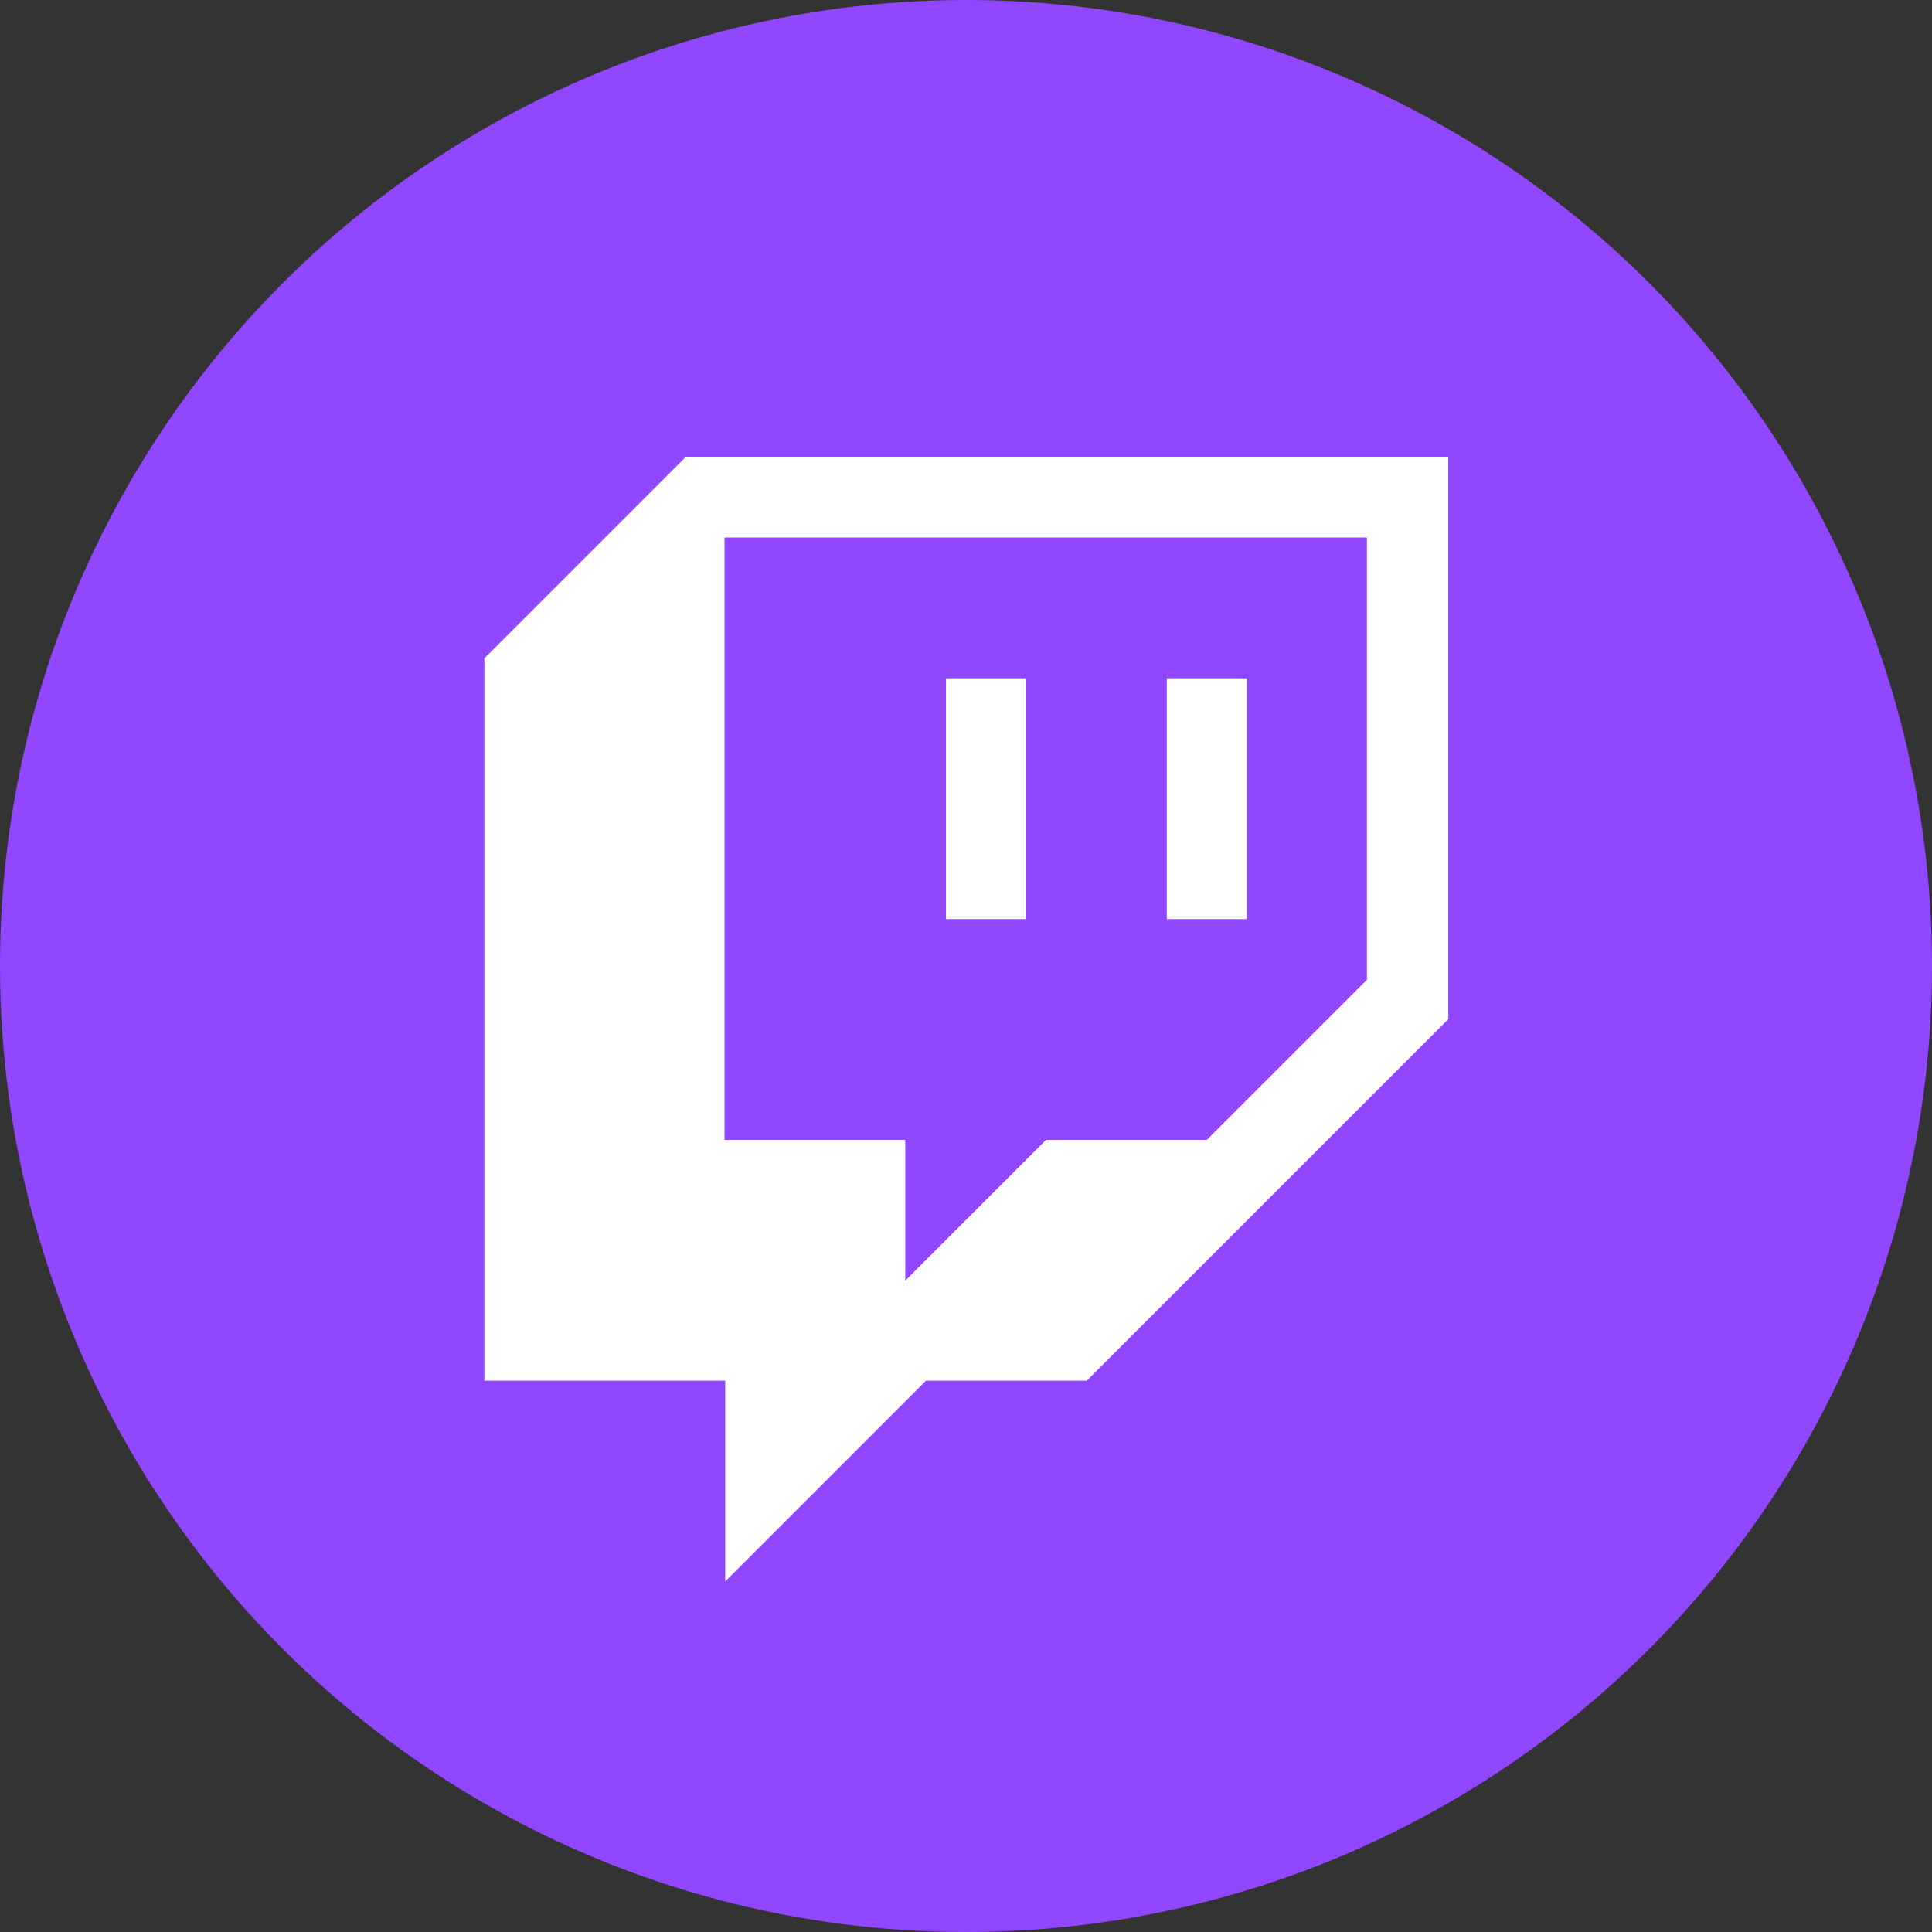
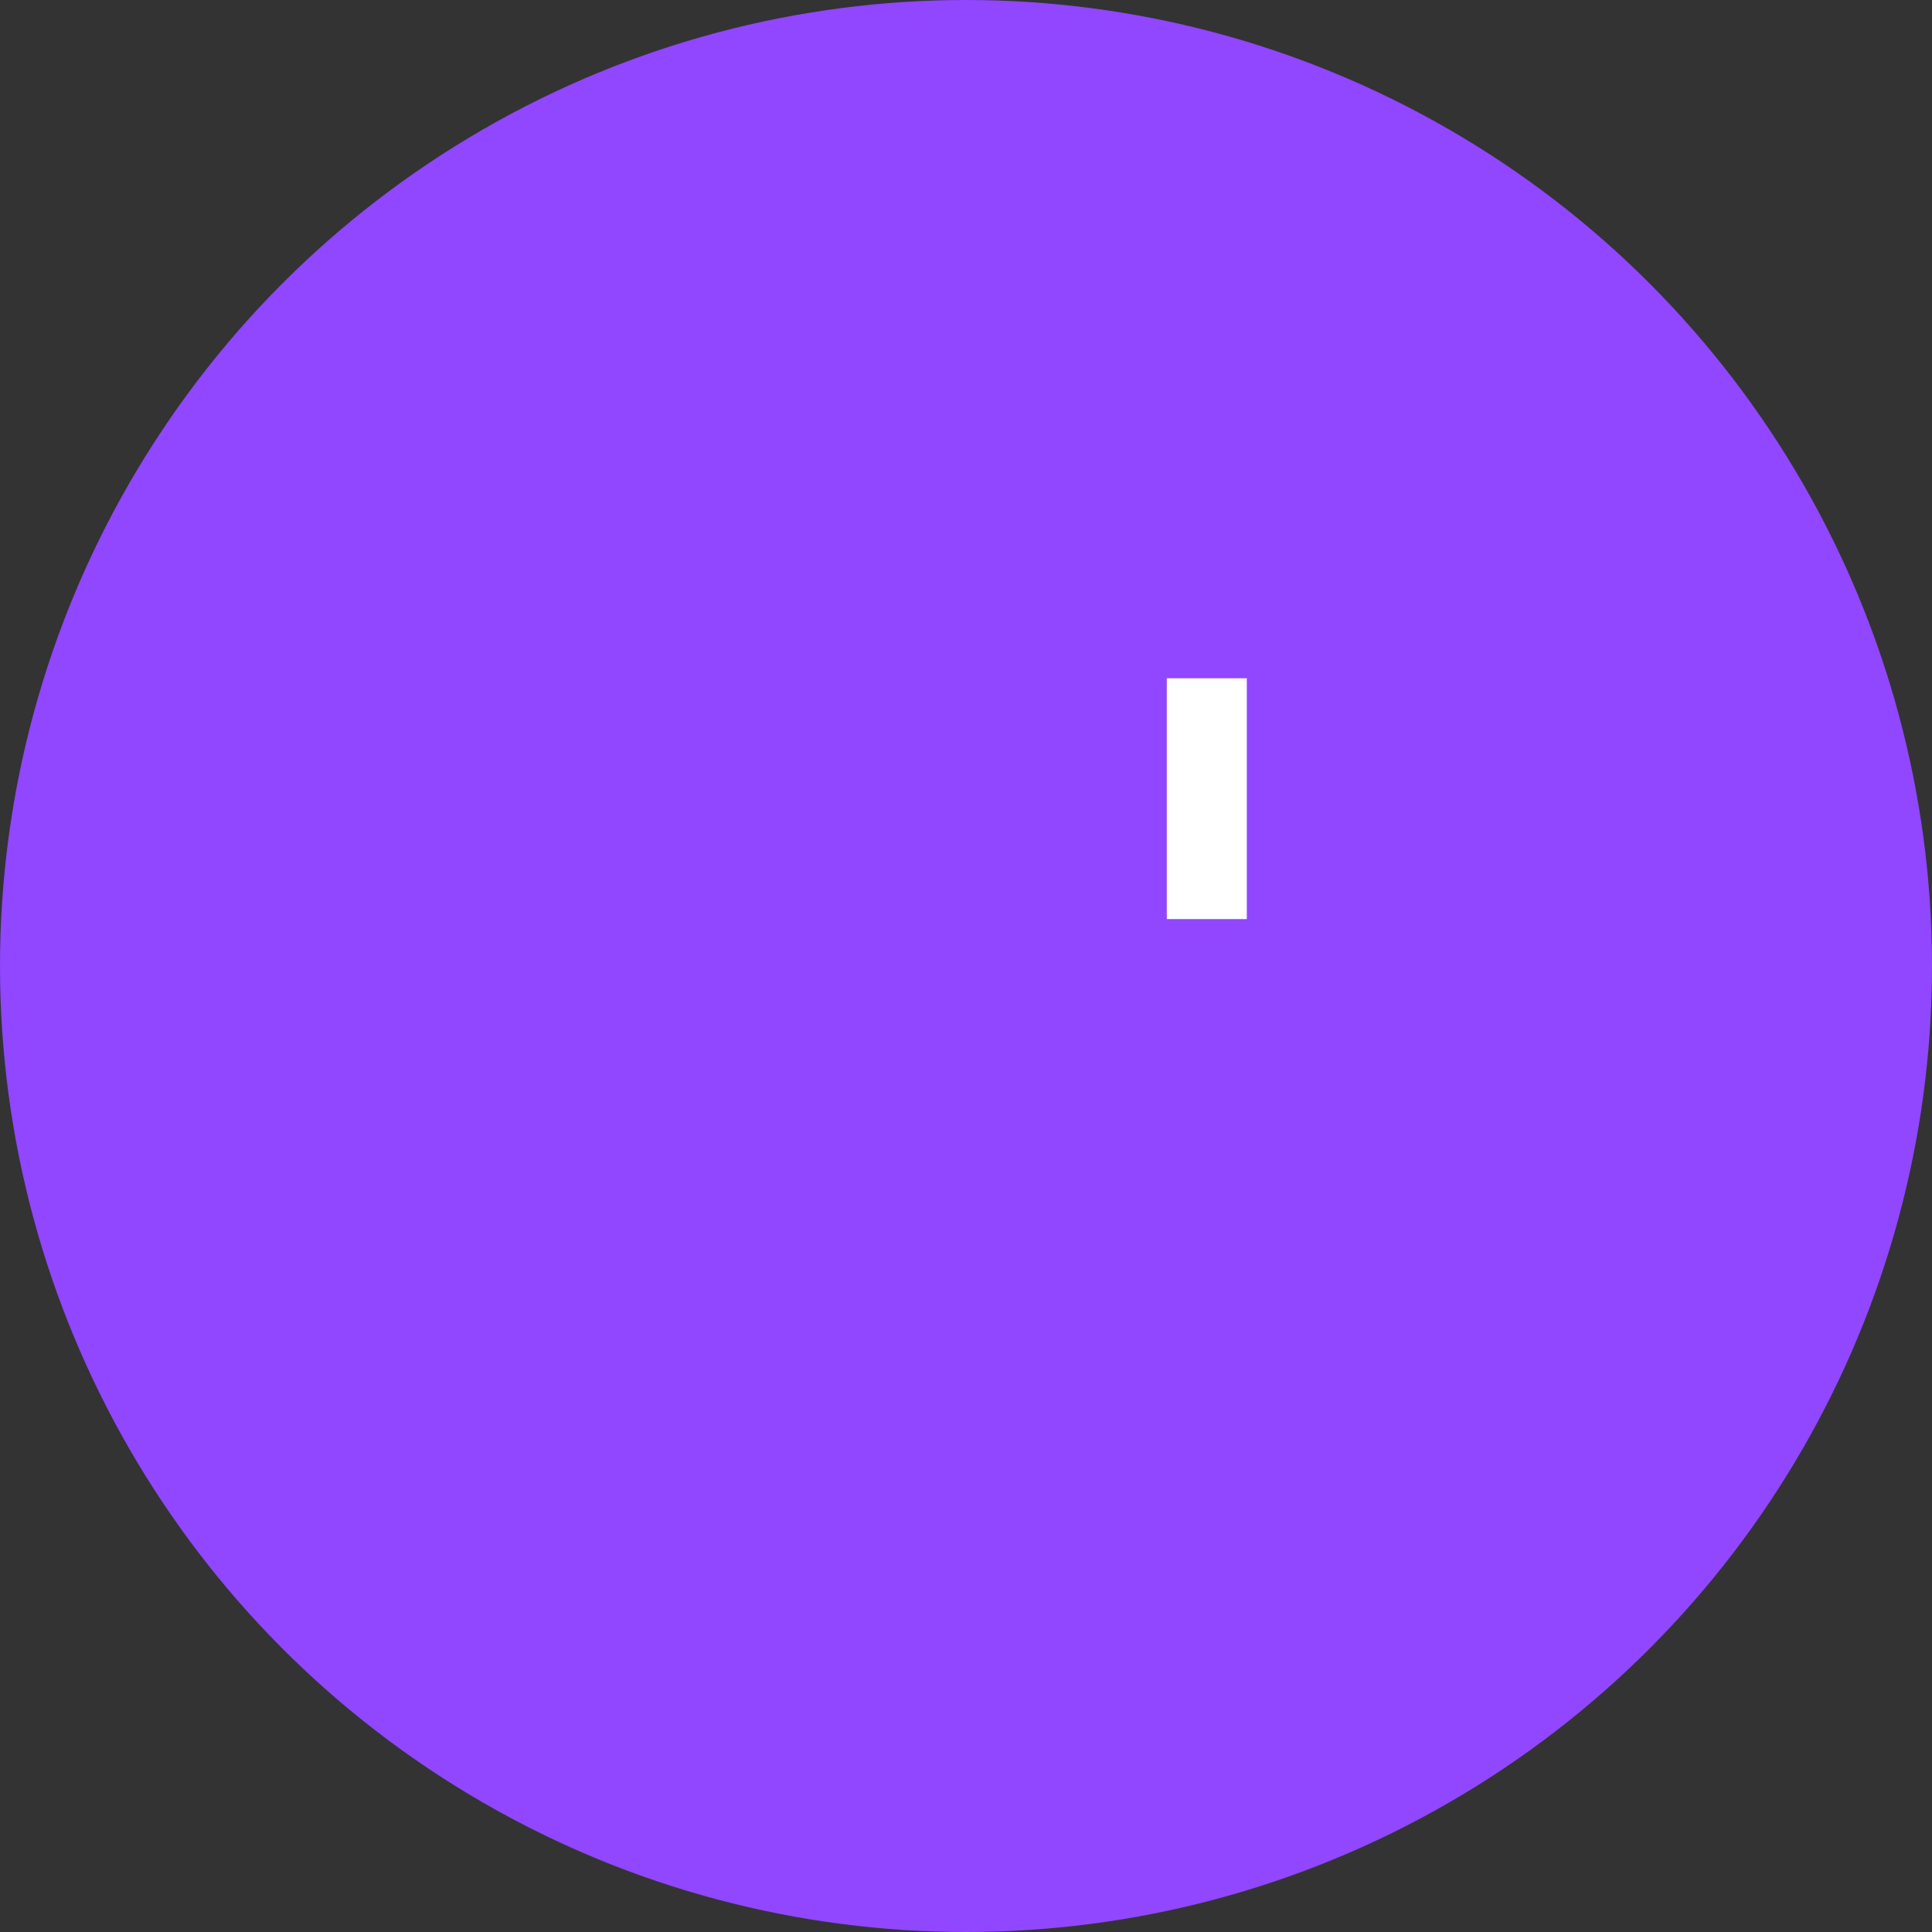
<svg xmlns="http://www.w3.org/2000/svg" id="Layer_1" data-name="Layer 1" viewBox="0 0 28 28">
  <rect x="0" y="0" width="28" height="28" fill="#333333" stroke="none" />
  <defs>
    <style>
      .cls-1 {
        fill: #9146ff;
      }

      .cls-1, .cls-2 {
        stroke-width: 0px;
      }

      .cls-2 {
        fill: #fff;
      }
    </style>
  </defs>
  <circle class="cls-1" cx="14" cy="14" r="14" />
  <g id="Layer_1-2" data-name="Layer 1-2">
-     <path class="cls-2" d="M9.93,6.63l-2.91,2.91v10.47h3.49v2.91l2.91-2.91h2.33l5.24-5.24V6.63h-11.05ZM19.82,14.19l-2.33,2.33h-2.33l-2.04,2.04v-2.04h-2.62V7.79h9.31v6.4Z" />
    <rect class="cls-2" x="16.91" y="9.83" width="1.16" height="3.49" />
-     <rect class="cls-2" x="13.71" y="9.83" width="1.16" height="3.49" />
  </g>
</svg>